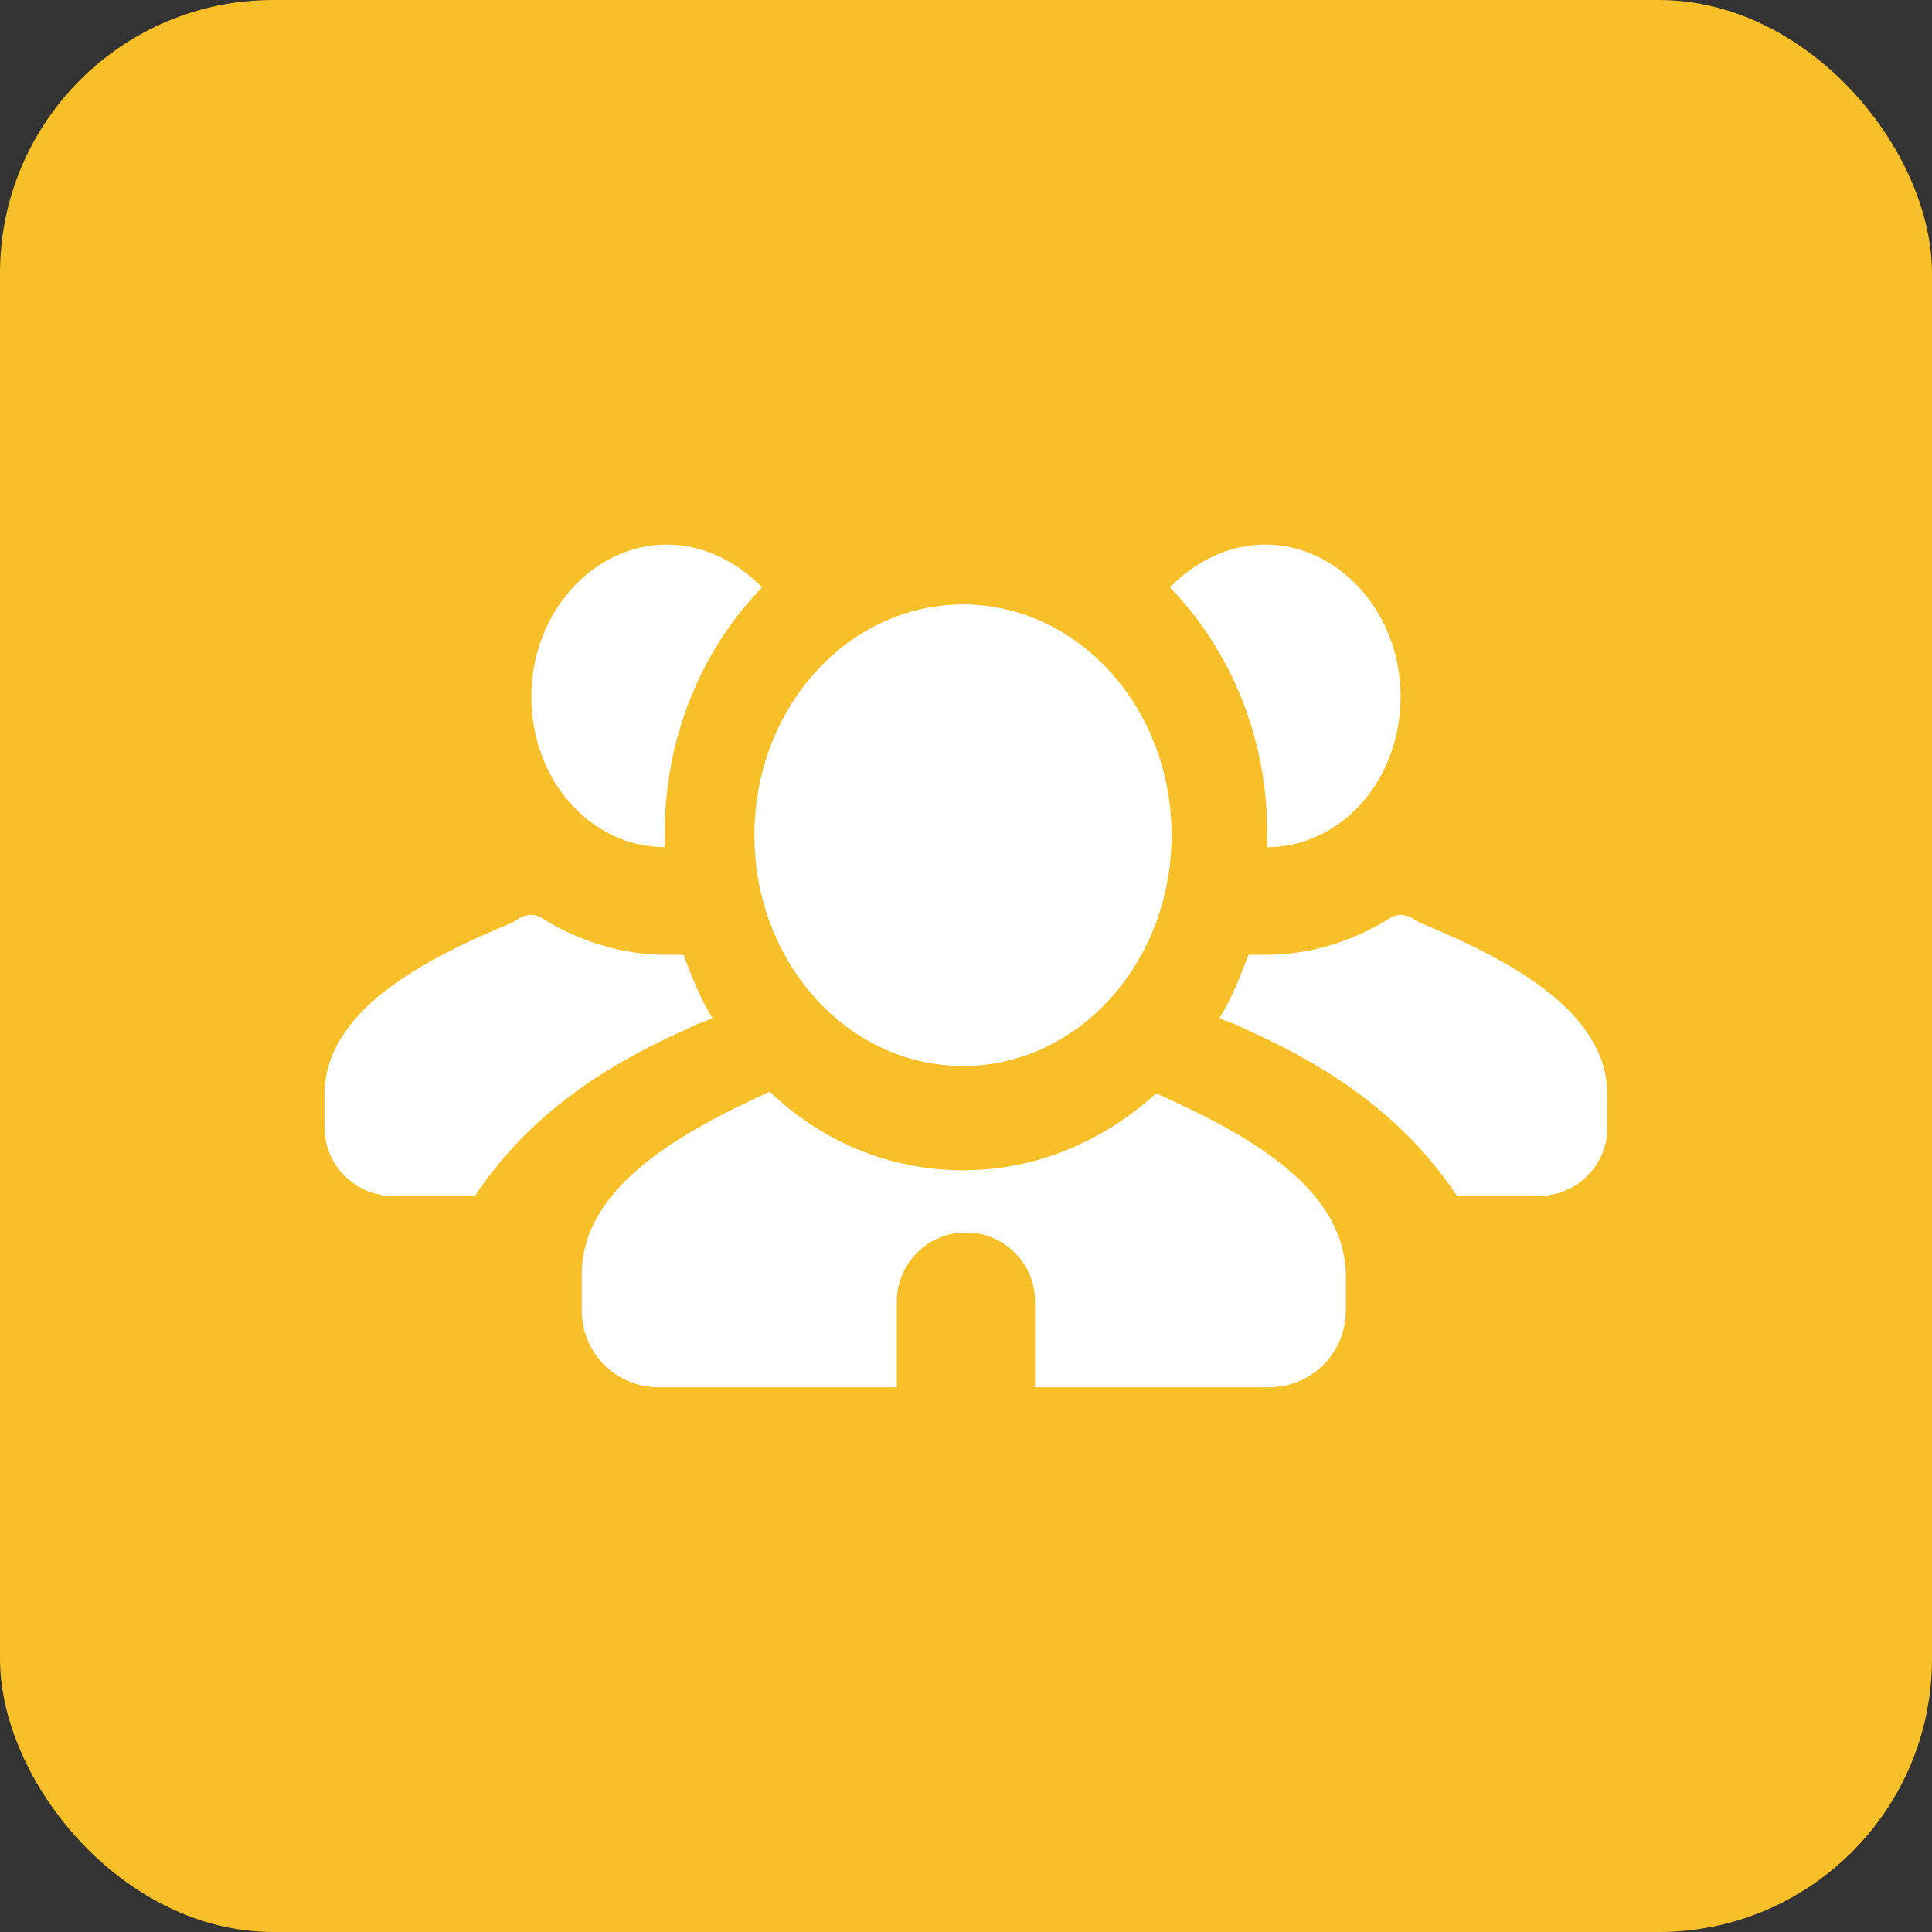
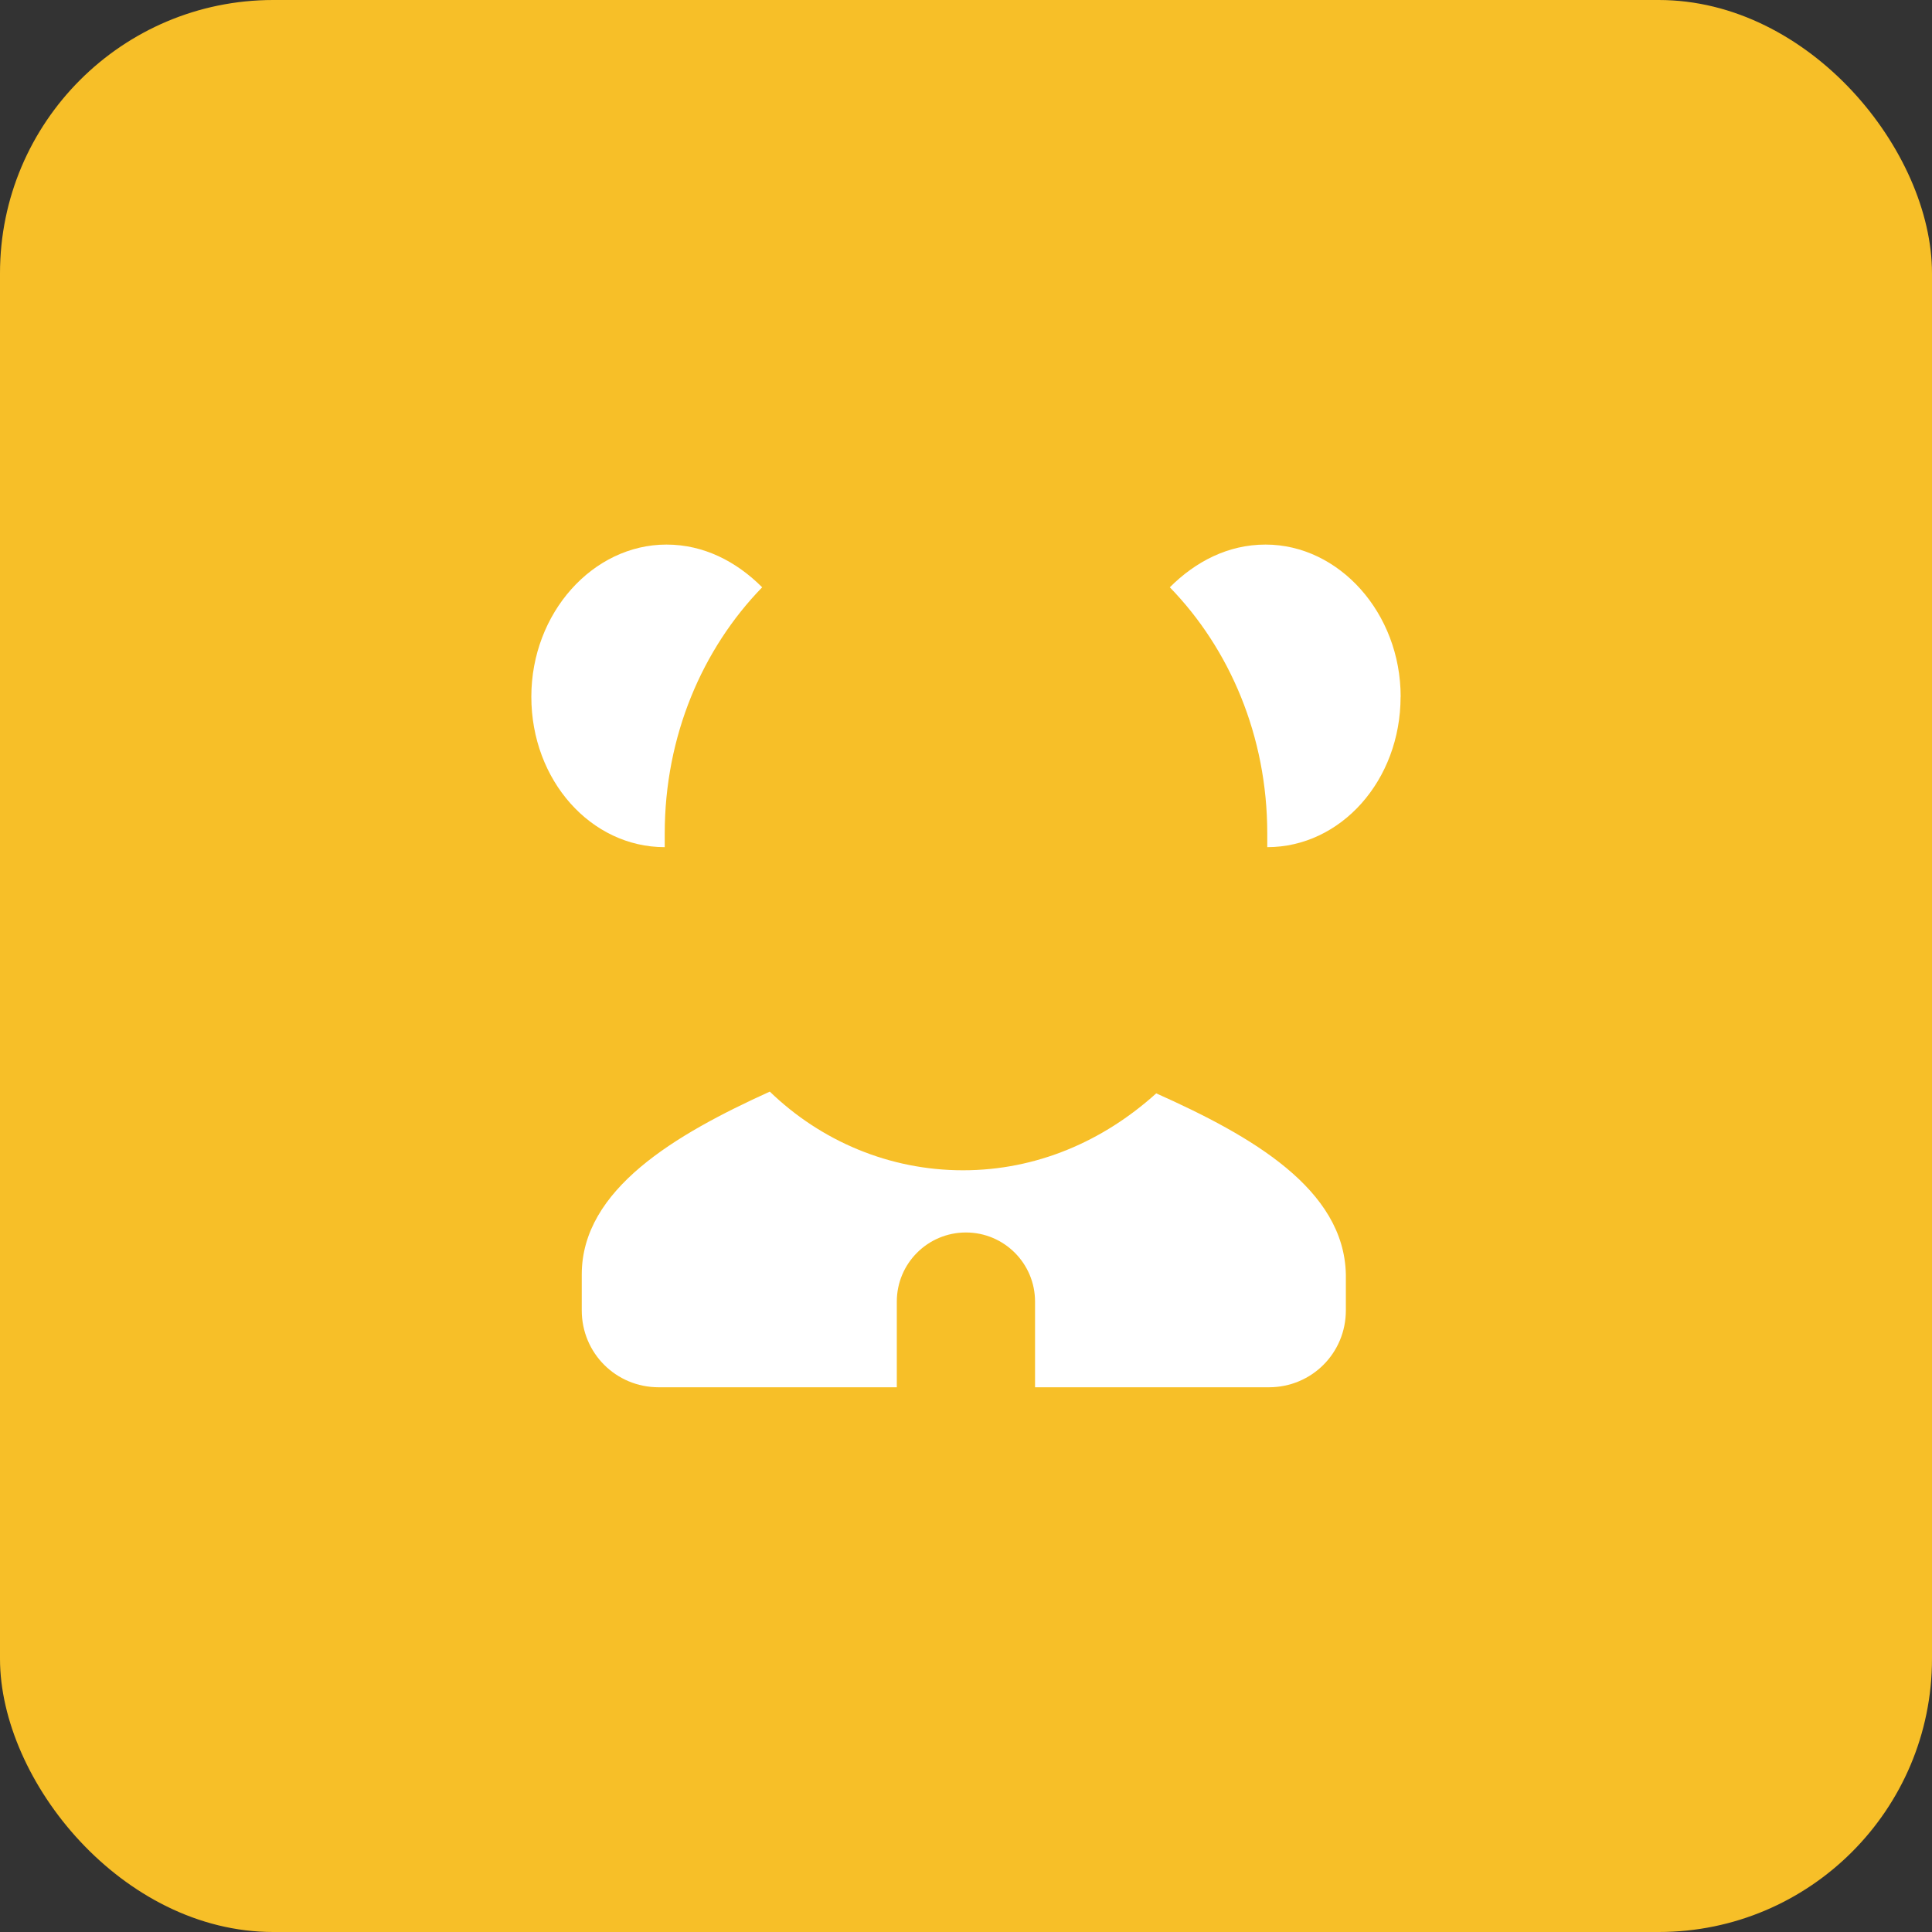
<svg xmlns="http://www.w3.org/2000/svg" id="Layer_2" data-name="Layer 2" viewBox="0 0 251 251">
  <rect x="0" y="0" width="251" height="251" fill="#333333" stroke="none" />
  <defs>
    <style>
      .cls-1 {
        fill: #f7bf28;
      }

      .cls-1, .cls-2 {
        stroke-width: 0px;
      }

      .cls-2 {
        fill: #fff;
      }
    </style>
  </defs>
  <g id="Layer_1-2" data-name="Layer 1">
    <g id="Layer_1-2" data-name="Layer 1-2">
      <rect class="cls-1" width="251" height="251" rx="35.5" ry="35.5" />
      <g>
-         <ellipse class="cls-2" cx="125.11" cy="108.51" rx="27.1" ry="29.98" />
        <g>
-           <path class="cls-2" d="M184.41,119.84c-.44-.22-.67-.44-1.11-.67-.89-.44-2-.44-2.89.22-4.66,2.89-10.22,4.66-15.99,4.66h-2.22c-1.11,2.89-2.22,5.77-3.78,8.22.89.44,2,.67,3.11,1.33,12.66,5.55,21.54,12.44,27.76,21.77h10.66c4.89,0,8.88-4,8.88-8.88v-4.22c0-10.88-12.66-17.55-24.43-22.43Z" />
          <path class="cls-2" d="M181.97,90.52c0-10.88-8-19.77-17.55-19.77-4.89,0-9.11,2.22-12.44,5.55,7.77,8,12.66,19.32,12.66,31.98v1.78c9.55,0,17.32-8.66,17.32-19.54Z" />
        </g>
        <g>
-           <path class="cls-2" d="M42.16,142.27v4.22c0,4.89,4,8.88,8.88,8.88h10.66c6.22-9.33,15.1-16.21,27.76-21.77,1.11-.67,2.22-.89,3.11-1.33-1.55-2.44-2.67-5.33-3.78-8.22h-2.22c-5.77,0-11.33-1.78-15.99-4.66-.89-.67-2-.67-2.89-.22-.44.22-.67.44-1.11.67-11.77,4.89-24.43,11.55-24.43,22.43Z" />
          <path class="cls-2" d="M86.36,110.06v-1.78c0-12.66,4.89-23.99,12.66-31.98-3.33-3.33-7.55-5.55-12.44-5.55-9.55,0-17.55,8.88-17.55,19.77s7.77,19.54,17.32,19.54Z" />
        </g>
        <path class="cls-2" d="M150.21,142.05c-6.89,6.22-15.55,9.99-25.1,9.99s-18.43-3.78-25.1-10.22c-12.22,5.55-24.43,12.66-24.43,23.76v4.66c0,5.55,4.44,9.99,9.99,9.99h30.94v-11.13c0-4.96,4.02-8.98,8.98-8.98s8.98,4.02,8.98,8.98v11.13h30.39c5.55,0,9.99-4.44,9.99-9.99v-4.66c-.22-11.1-12.22-17.99-24.65-23.54Z" />
      </g>
    </g>
  </g>
</svg>